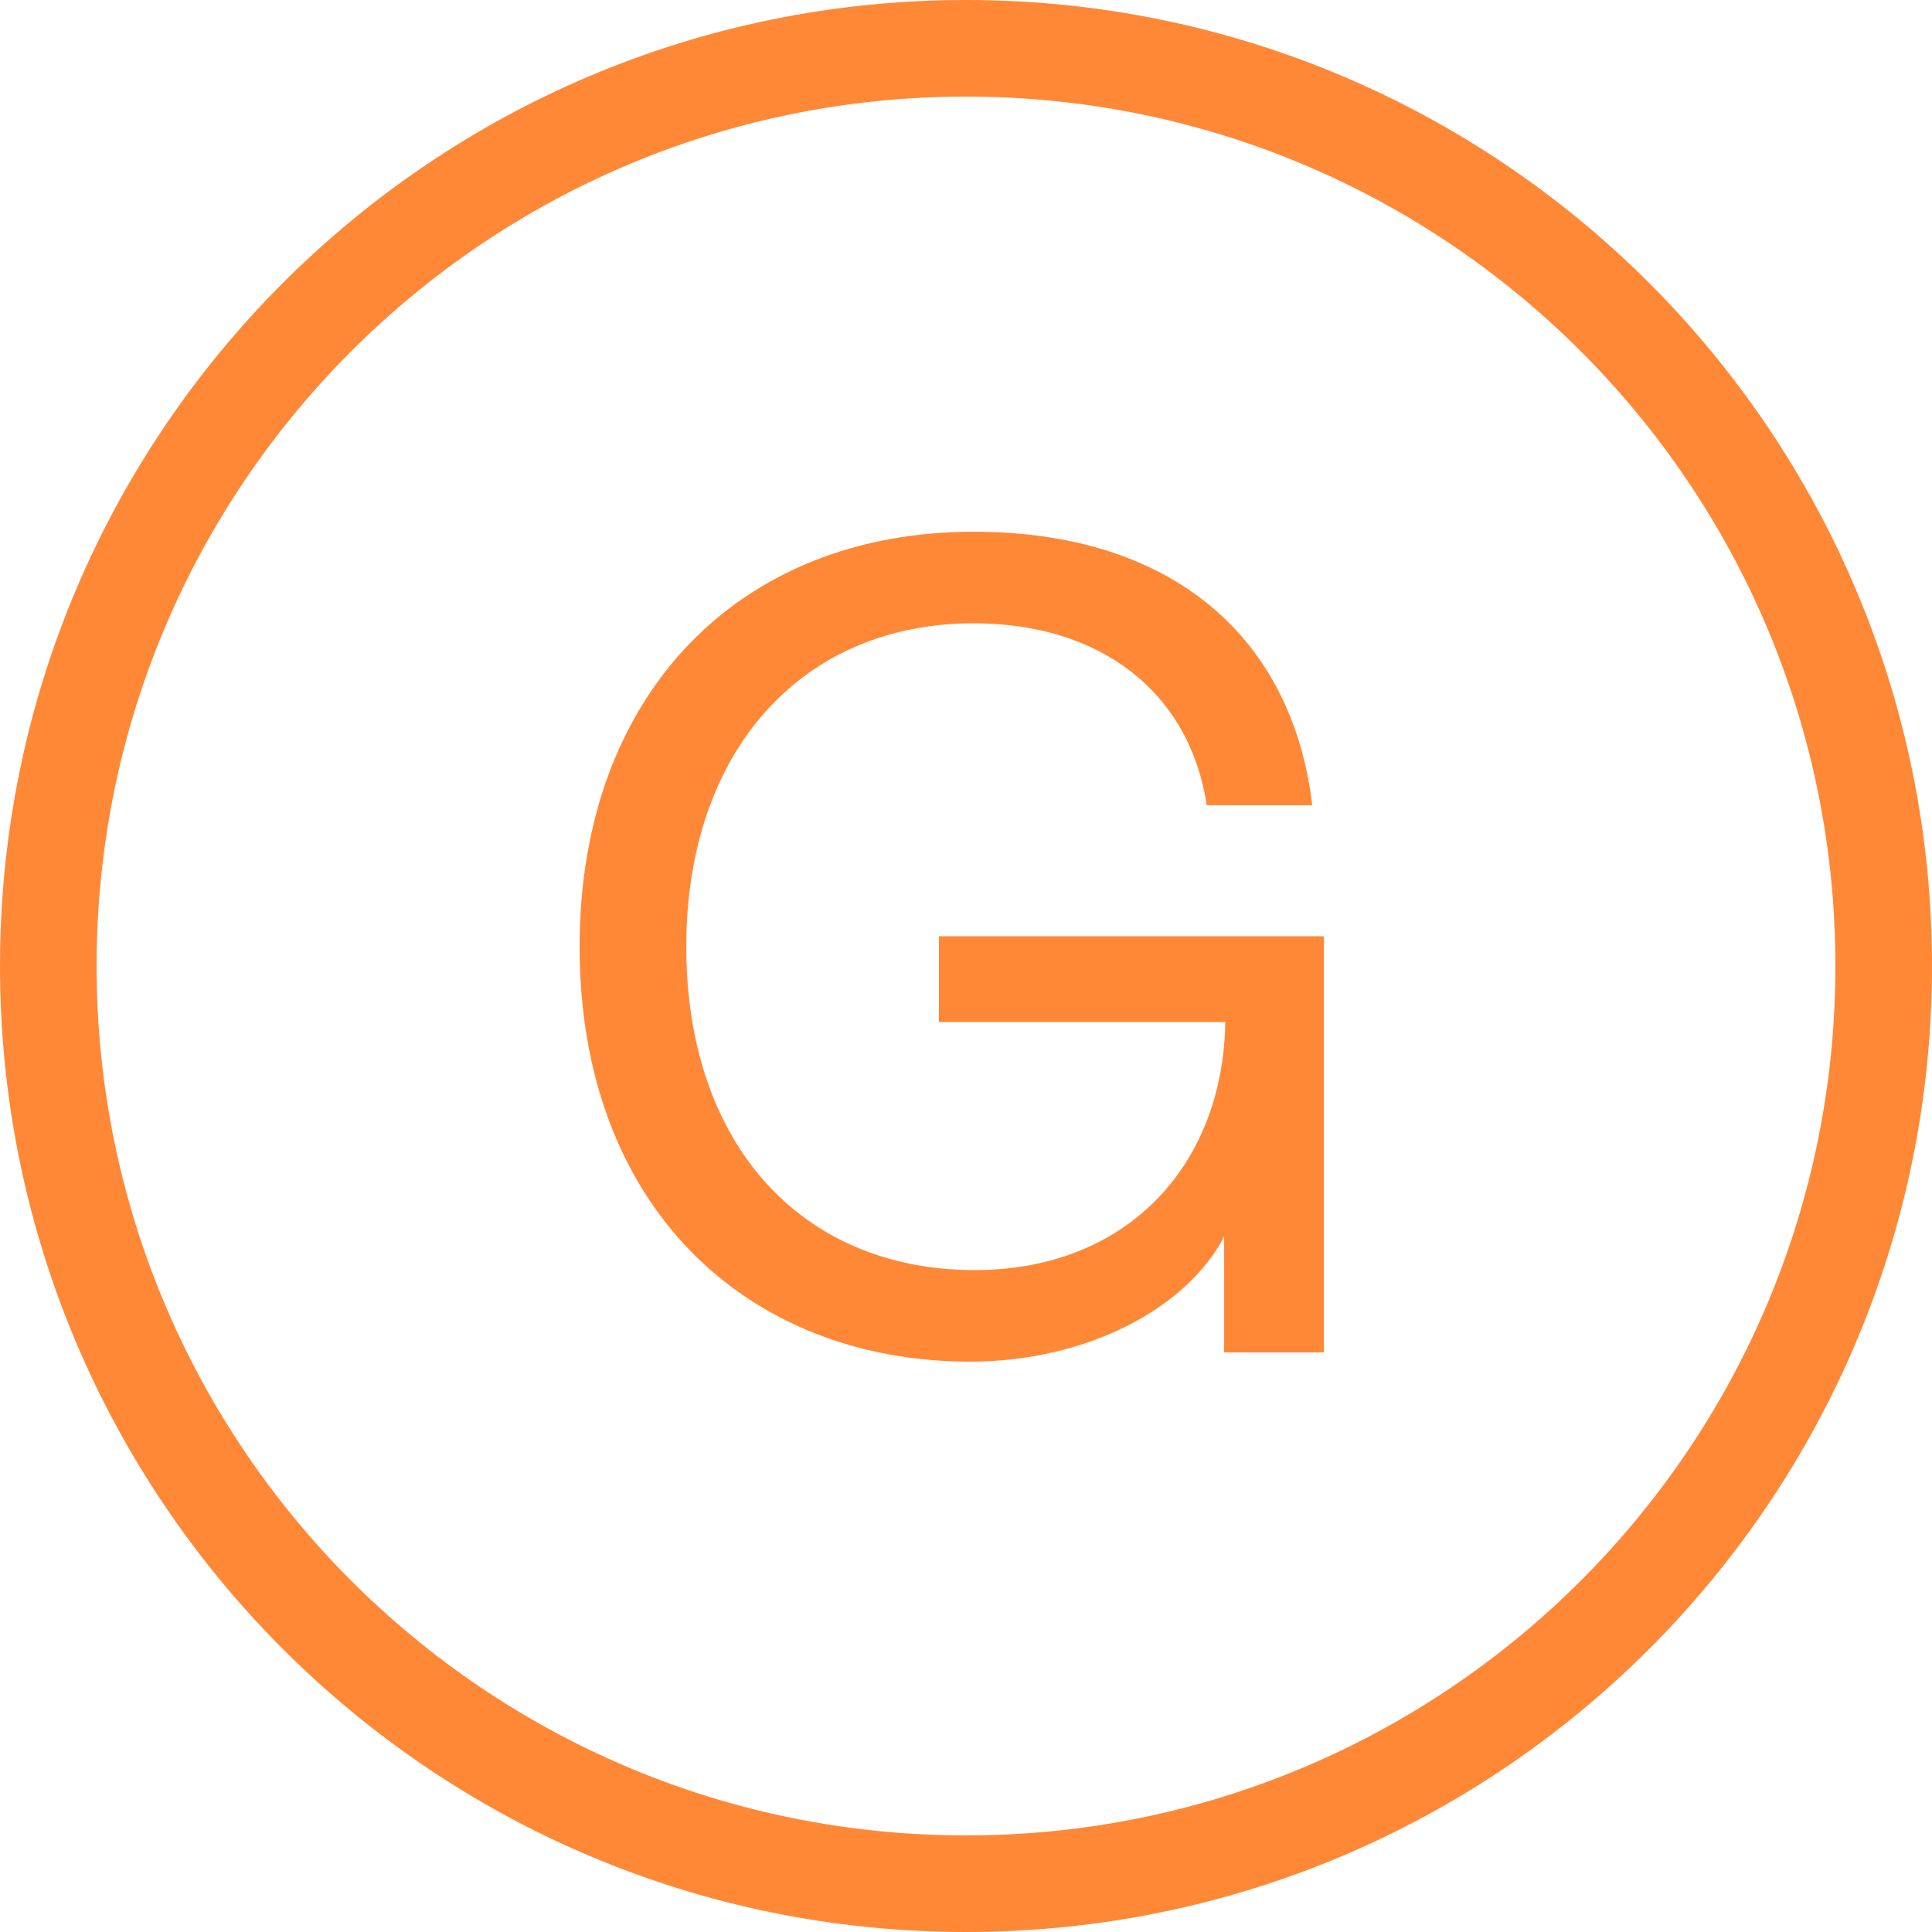
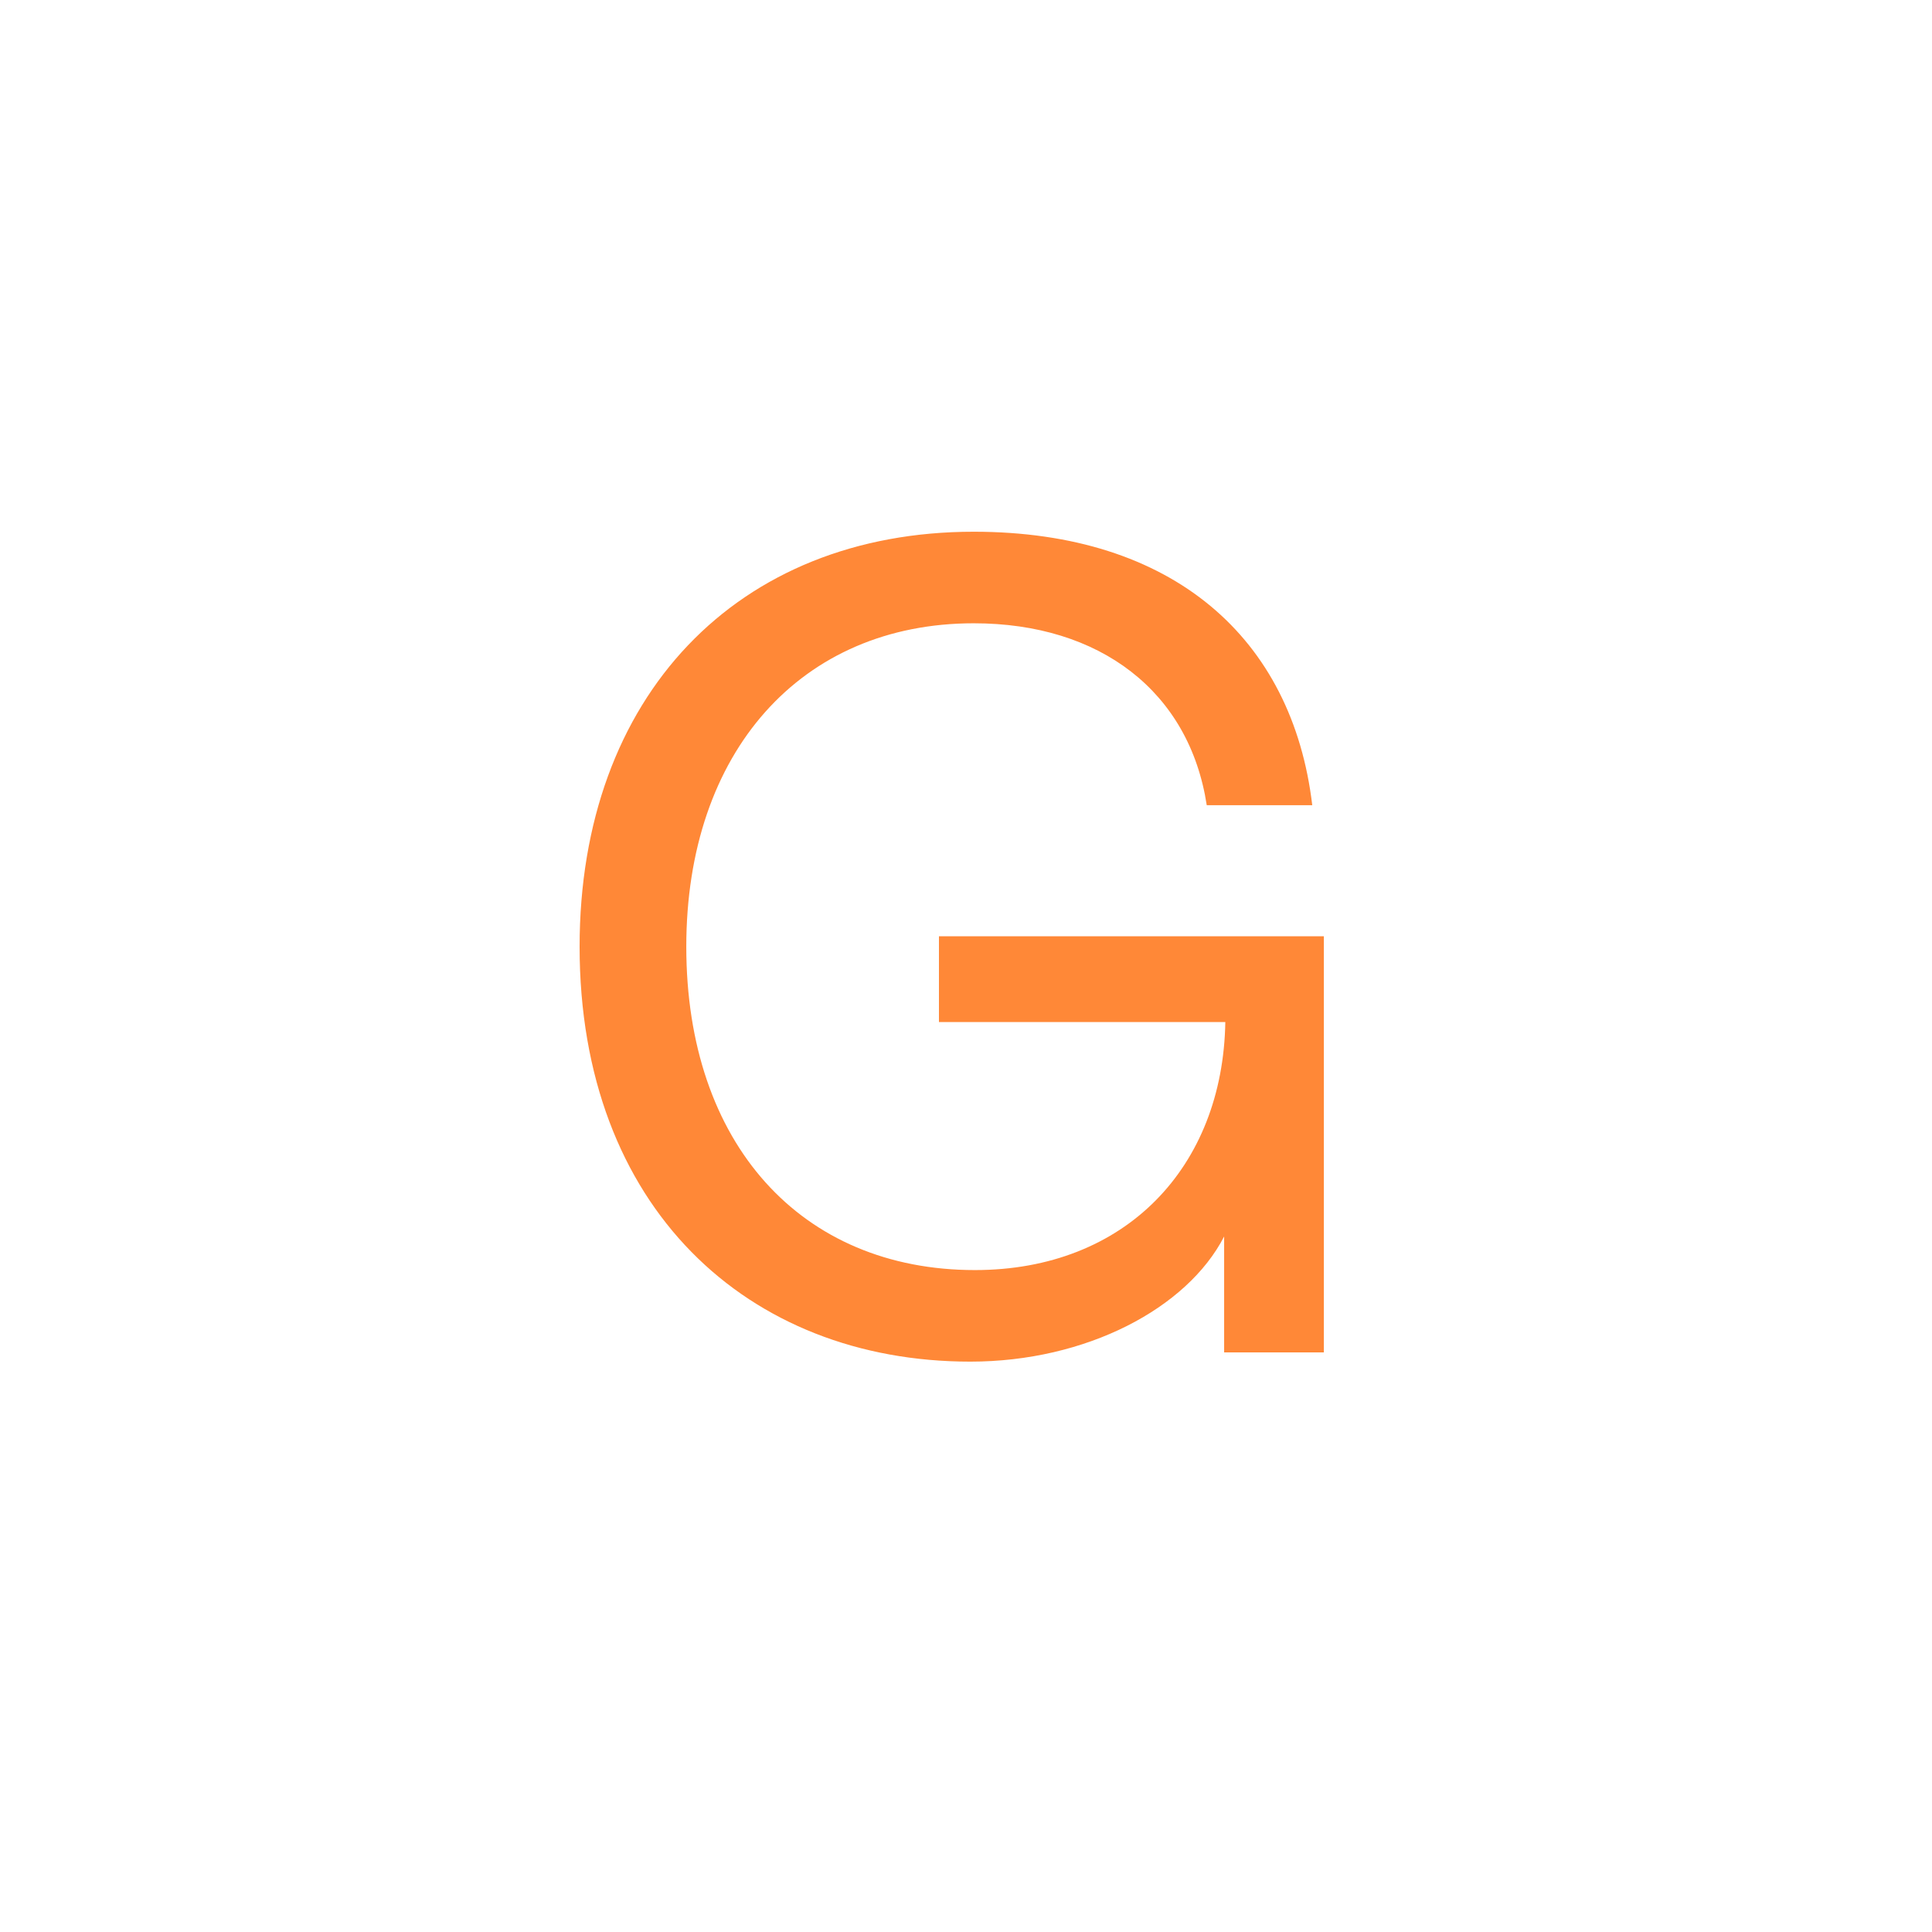
<svg xmlns="http://www.w3.org/2000/svg" width="18" height="18" viewBox="0 0 18 18" fill="none">
  <path d="M9.04 12.686C6.966 12.686 5.4 11.25 5.4 8.82C5.4 6.487 6.869 4.954 9.072 4.954C10.93 4.954 12.042 5.947 12.226 7.502H11.243C11.081 6.444 10.25 5.807 9.072 5.807C7.463 5.807 6.394 7.006 6.394 8.82C6.394 10.656 7.463 11.833 9.083 11.833C10.487 11.833 11.394 10.872 11.416 9.522H8.748V8.723H12.334V12.6H11.405V11.52C11.06 12.19 10.12 12.686 9.04 12.686Z" fill="#FF8837" />
-   <path fill-rule="evenodd" clip-rule="evenodd" d="M9 17.1C13.473 17.1 17.1 13.473 17.1 9C17.1 4.526 13.473 0.9 9 0.9C4.526 0.9 0.9 4.526 0.9 9C0.9 13.473 4.526 17.1 9 17.1ZM9 18C13.971 18 18 13.971 18 9C18 4.029 13.971 0 9 0C4.029 0 0 4.029 0 9C0 13.971 4.029 18 9 18Z" fill="#FF8837" />
</svg>